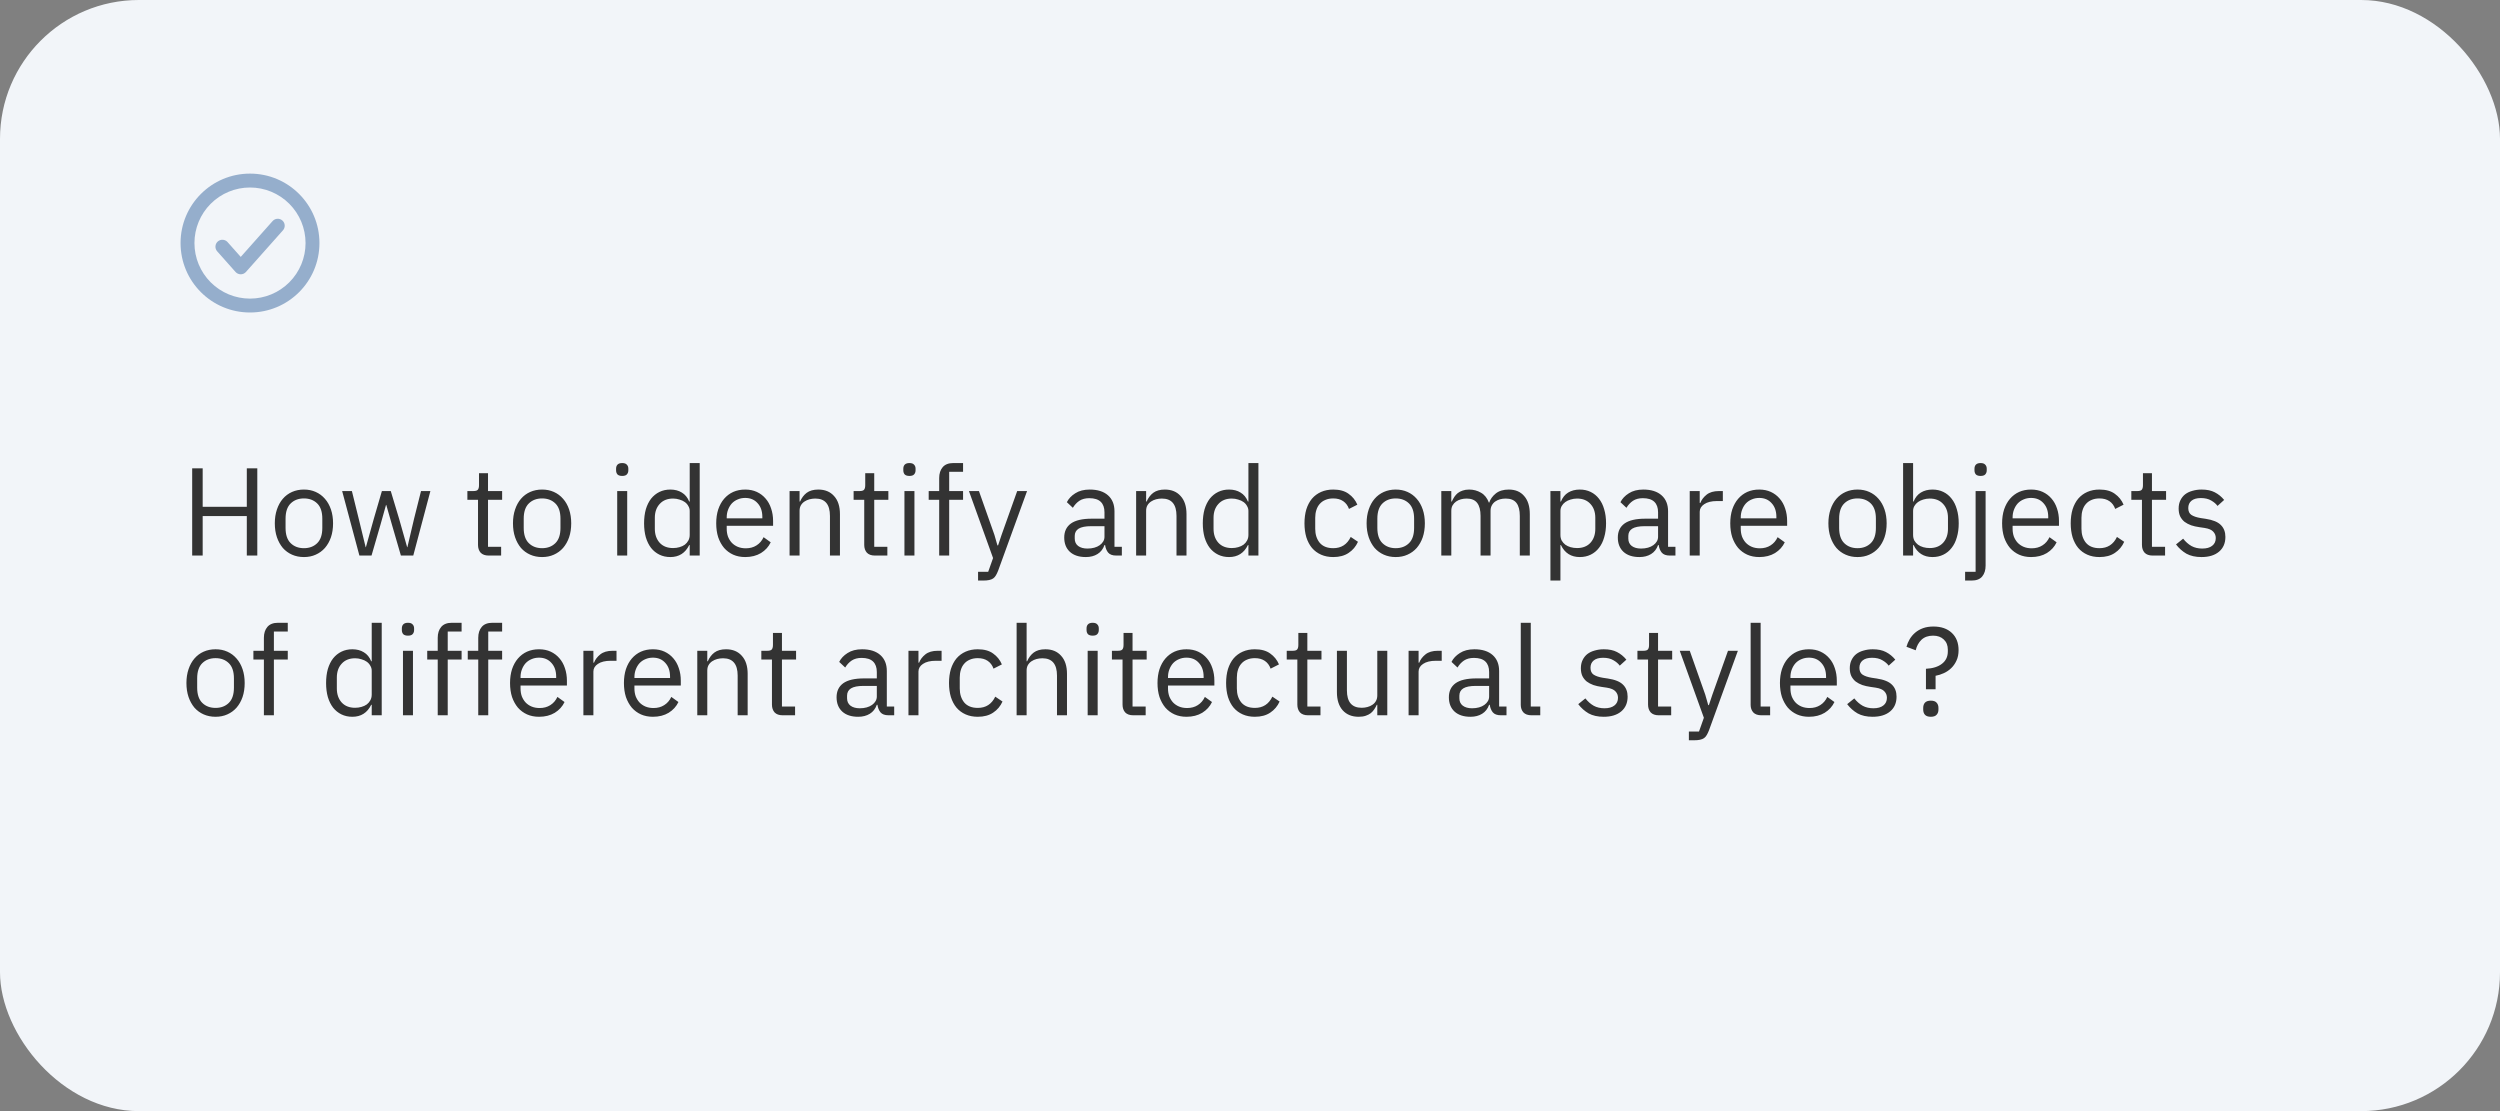
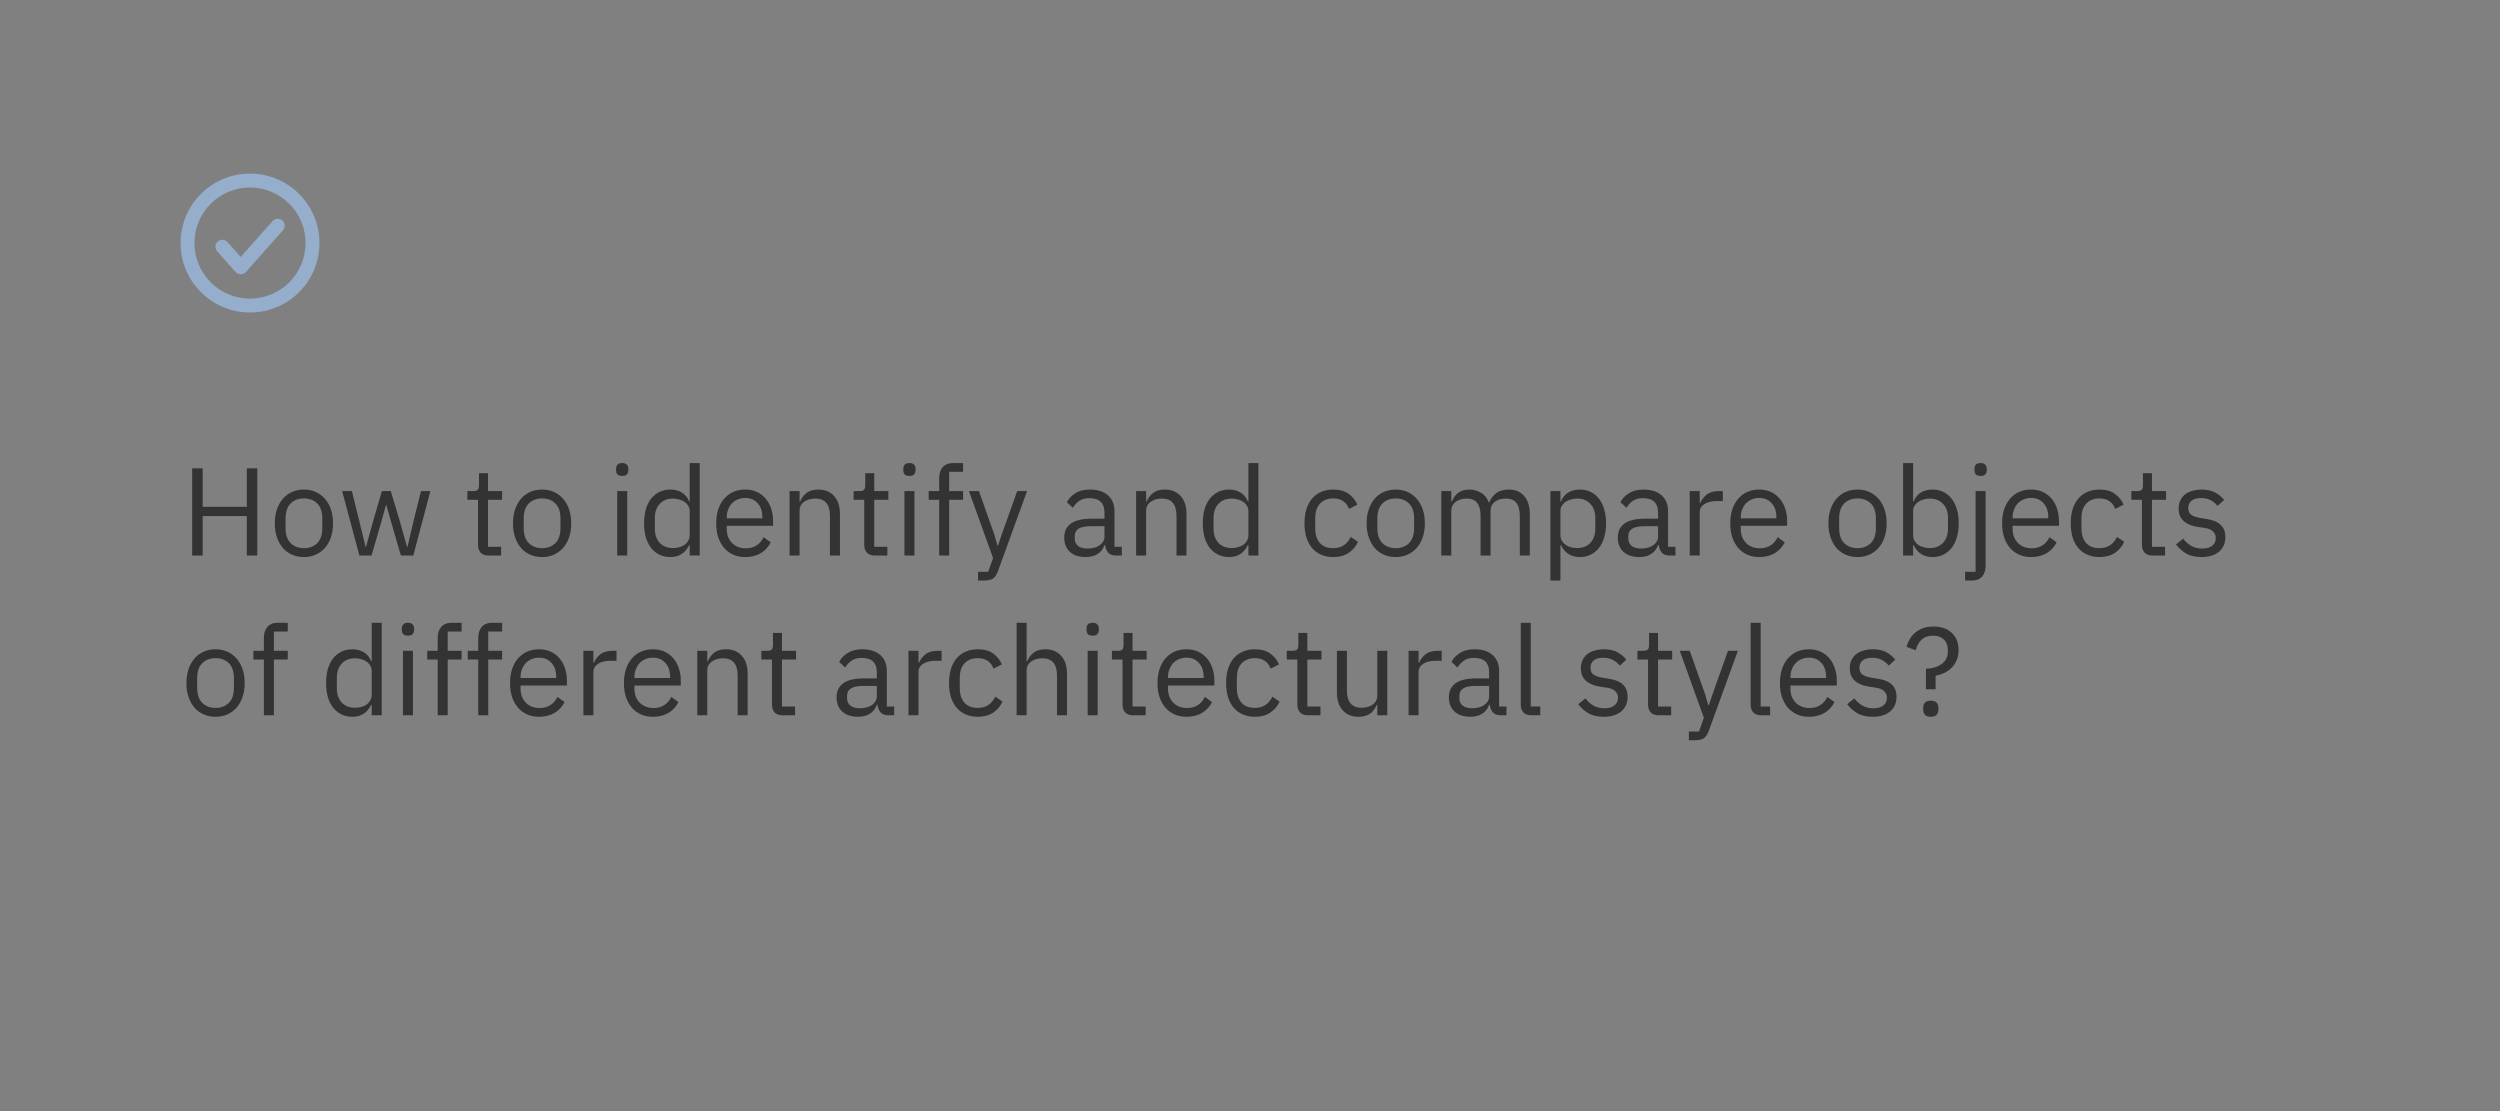
<svg xmlns="http://www.w3.org/2000/svg" width="360" height="160" viewBox="0 0 360 160" fill="none">
  <rect x="0" y="0" width="360" height="160" fill="#808080" stroke="none" />
-   <rect width="360" height="160" rx="20" fill="#F2F5F9" />
  <path d="M35.54 74.312H29.186V80H27.674V67.436H29.186V72.98H35.54V67.436H37.052V80H35.54V74.312ZM43.767 80.216C43.143 80.216 42.573 80.102 42.057 79.874C41.541 79.646 41.097 79.322 40.725 78.902C40.365 78.47 40.083 77.96 39.879 77.372C39.675 76.772 39.573 76.1 39.573 75.356C39.573 74.624 39.675 73.958 39.879 73.358C40.083 72.758 40.365 72.248 40.725 71.828C41.097 71.396 41.541 71.066 42.057 70.838C42.573 70.61 43.143 70.496 43.767 70.496C44.391 70.496 44.955 70.61 45.459 70.838C45.975 71.066 46.419 71.396 46.791 71.828C47.163 72.248 47.451 72.758 47.655 73.358C47.859 73.958 47.961 74.624 47.961 75.356C47.961 76.1 47.859 76.772 47.655 77.372C47.451 77.96 47.163 78.47 46.791 78.902C46.419 79.322 45.975 79.646 45.459 79.874C44.955 80.102 44.391 80.216 43.767 80.216ZM43.767 78.938C44.547 78.938 45.183 78.698 45.675 78.218C46.167 77.738 46.413 77.006 46.413 76.022V74.69C46.413 73.706 46.167 72.974 45.675 72.494C45.183 72.014 44.547 71.774 43.767 71.774C42.987 71.774 42.351 72.014 41.859 72.494C41.367 72.974 41.121 73.706 41.121 74.69V76.022C41.121 77.006 41.367 77.738 41.859 78.218C42.351 78.698 42.987 78.938 43.767 78.938ZM49.269 70.712H50.673L51.663 74.726L52.653 78.794H52.689L53.823 74.726L54.993 70.712H56.271L57.477 74.726L58.629 78.794H58.665L59.619 74.726L60.627 70.712H61.977L59.511 80H57.729L56.433 75.536L55.623 72.71H55.587L54.795 75.536L53.499 80H51.753L49.269 70.712ZM70.363 80C69.859 80 69.475 79.862 69.211 79.586C68.959 79.298 68.833 78.926 68.833 78.47V71.972H67.303V70.712H68.167C68.479 70.712 68.689 70.652 68.797 70.532C68.917 70.4 68.977 70.178 68.977 69.866V68.138H70.273V70.712H72.307V71.972H70.273V78.74H72.163V80H70.363ZM78.061 80.216C77.438 80.216 76.868 80.102 76.352 79.874C75.835 79.646 75.391 79.322 75.019 78.902C74.659 78.47 74.377 77.96 74.174 77.372C73.969 76.772 73.868 76.1 73.868 75.356C73.868 74.624 73.969 73.958 74.174 73.358C74.377 72.758 74.659 72.248 75.019 71.828C75.391 71.396 75.835 71.066 76.352 70.838C76.868 70.61 77.438 70.496 78.061 70.496C78.686 70.496 79.249 70.61 79.754 70.838C80.269 71.066 80.713 71.396 81.085 71.828C81.457 72.248 81.746 72.758 81.95 73.358C82.153 73.958 82.255 74.624 82.255 75.356C82.255 76.1 82.153 76.772 81.95 77.372C81.746 77.96 81.457 78.47 81.085 78.902C80.713 79.322 80.269 79.646 79.754 79.874C79.249 80.102 78.686 80.216 78.061 80.216ZM78.061 78.938C78.841 78.938 79.478 78.698 79.969 78.218C80.462 77.738 80.707 77.006 80.707 76.022V74.69C80.707 73.706 80.462 72.974 79.969 72.494C79.478 72.014 78.841 71.774 78.061 71.774C77.281 71.774 76.645 72.014 76.153 72.494C75.662 72.974 75.415 73.706 75.415 74.69V76.022C75.415 77.006 75.662 77.738 76.153 78.218C76.645 78.698 77.281 78.938 78.061 78.938ZM89.598 68.534C89.286 68.534 89.058 68.462 88.914 68.318C88.782 68.162 88.716 67.964 88.716 67.724V67.49C88.716 67.25 88.782 67.058 88.914 66.914C89.058 66.758 89.286 66.68 89.598 66.68C89.91 66.68 90.132 66.758 90.264 66.914C90.408 67.058 90.48 67.25 90.48 67.49V67.724C90.48 67.964 90.408 68.162 90.264 68.318C90.132 68.462 89.91 68.534 89.598 68.534ZM88.878 70.712H90.318V80H88.878V70.712ZM99.318 78.488H99.246C98.682 79.64 97.776 80.216 96.528 80.216C95.952 80.216 95.43 80.102 94.962 79.874C94.494 79.646 94.092 79.322 93.756 78.902C93.432 78.482 93.18 77.972 93 77.372C92.832 76.772 92.748 76.1 92.748 75.356C92.748 74.612 92.832 73.94 93 73.34C93.18 72.74 93.432 72.23 93.756 71.81C94.092 71.39 94.494 71.066 94.962 70.838C95.43 70.61 95.952 70.496 96.528 70.496C97.176 70.496 97.728 70.64 98.184 70.928C98.652 71.204 99.006 71.636 99.246 72.224H99.318V66.68H100.758V80H99.318V78.488ZM96.924 78.92C97.248 78.92 97.554 78.878 97.842 78.794C98.142 78.71 98.4 78.59 98.616 78.434C98.832 78.266 99 78.068 99.12 77.84C99.252 77.6 99.318 77.33 99.318 77.03V73.574C99.318 73.322 99.252 73.088 99.12 72.872C99 72.644 98.832 72.452 98.616 72.296C98.4 72.14 98.142 72.02 97.842 71.936C97.554 71.84 97.248 71.792 96.924 71.792C96.108 71.792 95.466 72.05 94.998 72.566C94.53 73.07 94.296 73.736 94.296 74.564V76.148C94.296 76.976 94.53 77.648 94.998 78.164C95.466 78.668 96.108 78.92 96.924 78.92ZM107.311 80.216C106.675 80.216 106.099 80.102 105.583 79.874C105.079 79.646 104.641 79.322 104.269 78.902C103.909 78.47 103.627 77.96 103.423 77.372C103.231 76.772 103.135 76.1 103.135 75.356C103.135 74.624 103.231 73.958 103.423 73.358C103.627 72.758 103.909 72.248 104.269 71.828C104.641 71.396 105.079 71.066 105.583 70.838C106.099 70.61 106.675 70.496 107.311 70.496C107.935 70.496 108.493 70.61 108.985 70.838C109.477 71.066 109.897 71.384 110.245 71.792C110.593 72.188 110.857 72.662 111.037 73.214C111.229 73.766 111.325 74.372 111.325 75.032V75.716H104.647V76.148C104.647 76.544 104.707 76.916 104.827 77.264C104.959 77.6 105.139 77.894 105.367 78.146C105.607 78.398 105.895 78.596 106.231 78.74C106.579 78.884 106.969 78.956 107.401 78.956C107.989 78.956 108.499 78.818 108.931 78.542C109.375 78.266 109.717 77.87 109.957 77.354L110.983 78.092C110.683 78.728 110.215 79.244 109.579 79.64C108.943 80.024 108.187 80.216 107.311 80.216ZM107.311 71.702C106.915 71.702 106.555 71.774 106.231 71.918C105.907 72.05 105.625 72.242 105.385 72.494C105.157 72.746 104.977 73.046 104.845 73.394C104.713 73.73 104.647 74.102 104.647 74.51V74.636H109.777V74.438C109.777 73.61 109.549 72.95 109.093 72.458C108.649 71.954 108.055 71.702 107.311 71.702ZM113.698 80V70.712H115.138V72.224H115.21C115.438 71.696 115.756 71.276 116.164 70.964C116.584 70.652 117.142 70.496 117.838 70.496C118.798 70.496 119.554 70.808 120.106 71.432C120.67 72.044 120.952 72.914 120.952 74.042V80H119.512V74.294C119.512 72.626 118.81 71.792 117.406 71.792C117.118 71.792 116.836 71.828 116.56 71.9C116.296 71.972 116.056 72.08 115.84 72.224C115.624 72.368 115.45 72.554 115.318 72.782C115.198 72.998 115.138 73.256 115.138 73.556V80H113.698ZM125.98 80C125.476 80 125.092 79.862 124.828 79.586C124.576 79.298 124.45 78.926 124.45 78.47V71.972H122.92V70.712H123.784C124.096 70.712 124.306 70.652 124.414 70.532C124.534 70.4 124.594 70.178 124.594 69.866V68.138H125.89V70.712H127.924V71.972H125.89V78.74H127.78V80H125.98ZM130.959 68.534C130.647 68.534 130.419 68.462 130.275 68.318C130.143 68.162 130.077 67.964 130.077 67.724V67.49C130.077 67.25 130.143 67.058 130.275 66.914C130.419 66.758 130.647 66.68 130.959 66.68C131.271 66.68 131.493 66.758 131.625 66.914C131.769 67.058 131.841 67.25 131.841 67.49V67.724C131.841 67.964 131.769 68.162 131.625 68.318C131.493 68.462 131.271 68.534 130.959 68.534ZM130.239 70.712H131.679V80H130.239V70.712ZM135.243 71.972H133.731V70.712H135.243V68.84C135.243 68.192 135.411 67.67 135.747 67.274C136.083 66.878 136.593 66.68 137.277 66.68H138.681V67.94H136.683V70.712H138.681V71.972H136.683V80H135.243V71.972ZM146.475 70.712H147.897L143.739 82.16C143.631 82.436 143.523 82.664 143.415 82.844C143.307 83.036 143.175 83.186 143.019 83.294C142.863 83.402 142.665 83.48 142.425 83.528C142.197 83.576 141.915 83.6 141.579 83.6H140.841V82.34H142.299L143.001 80.36L139.527 70.712H140.967L143.199 77.03L143.631 78.542H143.721L144.225 77.03L146.475 70.712ZM160.737 80C160.197 80 159.807 79.856 159.567 79.568C159.339 79.28 159.195 78.92 159.135 78.488H159.045C158.841 79.064 158.505 79.496 158.037 79.784C157.569 80.072 157.011 80.216 156.363 80.216C155.379 80.216 154.611 79.964 154.059 79.46C153.519 78.956 153.249 78.272 153.249 77.408C153.249 76.532 153.567 75.86 154.203 75.392C154.851 74.924 155.853 74.69 157.209 74.69H159.045V73.772C159.045 73.112 158.865 72.608 158.505 72.26C158.145 71.912 157.593 71.738 156.849 71.738C156.285 71.738 155.811 71.864 155.427 72.116C155.055 72.368 154.743 72.704 154.491 73.124L153.627 72.314C153.879 71.81 154.281 71.384 154.833 71.036C155.385 70.676 156.081 70.496 156.921 70.496C158.049 70.496 158.925 70.772 159.549 71.324C160.173 71.876 160.485 72.644 160.485 73.628V78.74H161.547V80H160.737ZM156.597 78.992C156.957 78.992 157.287 78.95 157.587 78.866C157.887 78.782 158.145 78.662 158.361 78.506C158.577 78.35 158.745 78.17 158.865 77.966C158.985 77.762 159.045 77.54 159.045 77.3V75.77H157.137C156.309 75.77 155.703 75.89 155.319 76.13C154.947 76.37 154.761 76.718 154.761 77.174V77.552C154.761 78.008 154.923 78.362 155.247 78.614C155.583 78.866 156.033 78.992 156.597 78.992ZM163.602 80V70.712H165.042V72.224H165.114C165.342 71.696 165.66 71.276 166.068 70.964C166.488 70.652 167.046 70.496 167.742 70.496C168.702 70.496 169.458 70.808 170.01 71.432C170.574 72.044 170.856 72.914 170.856 74.042V80H169.416V74.294C169.416 72.626 168.714 71.792 167.31 71.792C167.022 71.792 166.74 71.828 166.464 71.9C166.2 71.972 165.96 72.08 165.744 72.224C165.528 72.368 165.354 72.554 165.222 72.782C165.102 72.998 165.042 73.256 165.042 73.556V80H163.602ZM179.773 78.488H179.701C179.137 79.64 178.231 80.216 176.983 80.216C176.407 80.216 175.885 80.102 175.417 79.874C174.949 79.646 174.547 79.322 174.211 78.902C173.887 78.482 173.635 77.972 173.455 77.372C173.287 76.772 173.203 76.1 173.203 75.356C173.203 74.612 173.287 73.94 173.455 73.34C173.635 72.74 173.887 72.23 174.211 71.81C174.547 71.39 174.949 71.066 175.417 70.838C175.885 70.61 176.407 70.496 176.983 70.496C177.631 70.496 178.183 70.64 178.639 70.928C179.107 71.204 179.461 71.636 179.701 72.224H179.773V66.68H181.213V80H179.773V78.488ZM177.379 78.92C177.703 78.92 178.009 78.878 178.297 78.794C178.597 78.71 178.855 78.59 179.071 78.434C179.287 78.266 179.455 78.068 179.575 77.84C179.707 77.6 179.773 77.33 179.773 77.03V73.574C179.773 73.322 179.707 73.088 179.575 72.872C179.455 72.644 179.287 72.452 179.071 72.296C178.855 72.14 178.597 72.02 178.297 71.936C178.009 71.84 177.703 71.792 177.379 71.792C176.563 71.792 175.921 72.05 175.453 72.566C174.985 73.07 174.751 73.736 174.751 74.564V76.148C174.751 76.976 174.985 77.648 175.453 78.164C175.921 78.668 176.563 78.92 177.379 78.92ZM191.984 80.216C191.336 80.216 190.754 80.102 190.238 79.874C189.722 79.646 189.284 79.322 188.924 78.902C188.576 78.482 188.306 77.972 188.114 77.372C187.934 76.772 187.844 76.1 187.844 75.356C187.844 74.612 187.934 73.94 188.114 73.34C188.306 72.74 188.576 72.23 188.924 71.81C189.284 71.39 189.722 71.066 190.238 70.838C190.754 70.61 191.336 70.496 191.984 70.496C192.908 70.496 193.646 70.7 194.198 71.108C194.762 71.504 195.182 72.026 195.458 72.674L194.252 73.286C194.084 72.806 193.808 72.434 193.424 72.17C193.04 71.906 192.56 71.774 191.984 71.774C191.552 71.774 191.174 71.846 190.85 71.99C190.526 72.122 190.256 72.314 190.04 72.566C189.824 72.806 189.662 73.1 189.554 73.448C189.446 73.784 189.392 74.156 189.392 74.564V76.148C189.392 76.964 189.608 77.636 190.04 78.164C190.484 78.68 191.132 78.938 191.984 78.938C193.148 78.938 193.988 78.398 194.504 77.318L195.548 78.02C195.248 78.692 194.798 79.226 194.198 79.622C193.61 80.018 192.872 80.216 191.984 80.216ZM200.985 80.216C200.361 80.216 199.791 80.102 199.275 79.874C198.759 79.646 198.315 79.322 197.943 78.902C197.583 78.47 197.301 77.96 197.097 77.372C196.893 76.772 196.791 76.1 196.791 75.356C196.791 74.624 196.893 73.958 197.097 73.358C197.301 72.758 197.583 72.248 197.943 71.828C198.315 71.396 198.759 71.066 199.275 70.838C199.791 70.61 200.361 70.496 200.985 70.496C201.609 70.496 202.173 70.61 202.677 70.838C203.193 71.066 203.637 71.396 204.009 71.828C204.381 72.248 204.669 72.758 204.873 73.358C205.077 73.958 205.179 74.624 205.179 75.356C205.179 76.1 205.077 76.772 204.873 77.372C204.669 77.96 204.381 78.47 204.009 78.902C203.637 79.322 203.193 79.646 202.677 79.874C202.173 80.102 201.609 80.216 200.985 80.216ZM200.985 78.938C201.765 78.938 202.401 78.698 202.893 78.218C203.385 77.738 203.631 77.006 203.631 76.022V74.69C203.631 73.706 203.385 72.974 202.893 72.494C202.401 72.014 201.765 71.774 200.985 71.774C200.205 71.774 199.569 72.014 199.077 72.494C198.585 72.974 198.339 73.706 198.339 74.69V76.022C198.339 77.006 198.585 77.738 199.077 78.218C199.569 78.698 200.205 78.938 200.985 78.938ZM207.548 80V70.712H208.988V72.224H209.06C209.168 71.984 209.288 71.762 209.42 71.558C209.564 71.342 209.732 71.156 209.924 71C210.128 70.844 210.362 70.724 210.626 70.64C210.89 70.544 211.202 70.496 211.562 70.496C212.174 70.496 212.738 70.646 213.254 70.946C213.77 71.234 214.154 71.714 214.406 72.386H214.442C214.61 71.882 214.922 71.444 215.378 71.072C215.846 70.688 216.476 70.496 217.268 70.496C218.216 70.496 218.954 70.808 219.482 71.432C220.022 72.044 220.292 72.914 220.292 74.042V80H218.852V74.294C218.852 73.466 218.69 72.842 218.366 72.422C218.042 72.002 217.526 71.792 216.818 71.792C216.53 71.792 216.254 71.828 215.99 71.9C215.738 71.972 215.51 72.08 215.306 72.224C215.102 72.368 214.94 72.554 214.82 72.782C214.7 72.998 214.64 73.256 214.64 73.556V80H213.2V74.294C213.2 73.466 213.038 72.842 212.714 72.422C212.39 72.002 211.886 71.792 211.202 71.792C210.914 71.792 210.638 71.828 210.374 71.9C210.11 71.972 209.876 72.08 209.672 72.224C209.468 72.368 209.3 72.554 209.168 72.782C209.048 72.998 208.988 73.256 208.988 73.556V80H207.548ZM223.262 70.712H224.702V72.224H224.774C225.014 71.636 225.362 71.204 225.818 70.928C226.286 70.64 226.844 70.496 227.492 70.496C228.068 70.496 228.59 70.61 229.058 70.838C229.526 71.066 229.922 71.39 230.246 71.81C230.582 72.23 230.834 72.74 231.002 73.34C231.182 73.94 231.272 74.612 231.272 75.356C231.272 76.1 231.182 76.772 231.002 77.372C230.834 77.972 230.582 78.482 230.246 78.902C229.922 79.322 229.526 79.646 229.058 79.874C228.59 80.102 228.068 80.216 227.492 80.216C226.232 80.216 225.326 79.64 224.774 78.488H224.702V83.6H223.262V70.712ZM227.096 78.92C227.912 78.92 228.554 78.668 229.022 78.164C229.49 77.648 229.724 76.976 229.724 76.148V74.564C229.724 73.736 229.49 73.07 229.022 72.566C228.554 72.05 227.912 71.792 227.096 71.792C226.772 71.792 226.46 71.84 226.16 71.936C225.872 72.02 225.62 72.14 225.404 72.296C225.188 72.452 225.014 72.644 224.882 72.872C224.762 73.088 224.702 73.322 224.702 73.574V77.03C224.702 77.33 224.762 77.6 224.882 77.84C225.014 78.068 225.188 78.266 225.404 78.434C225.62 78.59 225.872 78.71 226.16 78.794C226.46 78.878 226.772 78.92 227.096 78.92ZM240.454 80C239.914 80 239.524 79.856 239.284 79.568C239.056 79.28 238.912 78.92 238.852 78.488H238.762C238.558 79.064 238.222 79.496 237.754 79.784C237.286 80.072 236.728 80.216 236.08 80.216C235.096 80.216 234.328 79.964 233.776 79.46C233.236 78.956 232.966 78.272 232.966 77.408C232.966 76.532 233.284 75.86 233.92 75.392C234.568 74.924 235.57 74.69 236.926 74.69H238.762V73.772C238.762 73.112 238.582 72.608 238.222 72.26C237.862 71.912 237.31 71.738 236.566 71.738C236.002 71.738 235.528 71.864 235.144 72.116C234.772 72.368 234.46 72.704 234.208 73.124L233.344 72.314C233.596 71.81 233.998 71.384 234.55 71.036C235.102 70.676 235.798 70.496 236.638 70.496C237.766 70.496 238.642 70.772 239.266 71.324C239.89 71.876 240.202 72.644 240.202 73.628V78.74H241.264V80H240.454ZM236.314 78.992C236.674 78.992 237.004 78.95 237.304 78.866C237.604 78.782 237.862 78.662 238.078 78.506C238.294 78.35 238.462 78.17 238.582 77.966C238.702 77.762 238.762 77.54 238.762 77.3V75.77H236.854C236.026 75.77 235.42 75.89 235.036 76.13C234.664 76.37 234.478 76.718 234.478 77.174V77.552C234.478 78.008 234.64 78.362 234.964 78.614C235.3 78.866 235.75 78.992 236.314 78.992ZM243.319 80V70.712H244.759V72.422H244.849C245.017 71.978 245.317 71.582 245.749 71.234C246.181 70.886 246.775 70.712 247.531 70.712H248.089V72.152H247.243C246.463 72.152 245.851 72.302 245.407 72.602C244.975 72.89 244.759 73.256 244.759 73.7V80H243.319ZM253.333 80.216C252.697 80.216 252.121 80.102 251.605 79.874C251.101 79.646 250.663 79.322 250.291 78.902C249.931 78.47 249.649 77.96 249.445 77.372C249.253 76.772 249.157 76.1 249.157 75.356C249.157 74.624 249.253 73.958 249.445 73.358C249.649 72.758 249.931 72.248 250.291 71.828C250.663 71.396 251.101 71.066 251.605 70.838C252.121 70.61 252.697 70.496 253.333 70.496C253.957 70.496 254.515 70.61 255.007 70.838C255.499 71.066 255.919 71.384 256.267 71.792C256.615 72.188 256.879 72.662 257.059 73.214C257.251 73.766 257.347 74.372 257.347 75.032V75.716H250.669V76.148C250.669 76.544 250.729 76.916 250.849 77.264C250.981 77.6 251.161 77.894 251.389 78.146C251.629 78.398 251.917 78.596 252.253 78.74C252.601 78.884 252.991 78.956 253.423 78.956C254.011 78.956 254.521 78.818 254.953 78.542C255.397 78.266 255.739 77.87 255.979 77.354L257.005 78.092C256.705 78.728 256.237 79.244 255.601 79.64C254.965 80.024 254.209 80.216 253.333 80.216ZM253.333 71.702C252.937 71.702 252.577 71.774 252.253 71.918C251.929 72.05 251.647 72.242 251.407 72.494C251.179 72.746 250.999 73.046 250.867 73.394C250.735 73.73 250.669 74.102 250.669 74.51V74.636H255.799V74.438C255.799 73.61 255.571 72.95 255.115 72.458C254.671 71.954 254.077 71.702 253.333 71.702ZM267.483 80.216C266.859 80.216 266.289 80.102 265.773 79.874C265.257 79.646 264.813 79.322 264.441 78.902C264.081 78.47 263.799 77.96 263.595 77.372C263.391 76.772 263.289 76.1 263.289 75.356C263.289 74.624 263.391 73.958 263.595 73.358C263.799 72.758 264.081 72.248 264.441 71.828C264.813 71.396 265.257 71.066 265.773 70.838C266.289 70.61 266.859 70.496 267.483 70.496C268.107 70.496 268.671 70.61 269.175 70.838C269.691 71.066 270.135 71.396 270.507 71.828C270.879 72.248 271.167 72.758 271.371 73.358C271.575 73.958 271.677 74.624 271.677 75.356C271.677 76.1 271.575 76.772 271.371 77.372C271.167 77.96 270.879 78.47 270.507 78.902C270.135 79.322 269.691 79.646 269.175 79.874C268.671 80.102 268.107 80.216 267.483 80.216ZM267.483 78.938C268.263 78.938 268.899 78.698 269.391 78.218C269.883 77.738 270.129 77.006 270.129 76.022V74.69C270.129 73.706 269.883 72.974 269.391 72.494C268.899 72.014 268.263 71.774 267.483 71.774C266.703 71.774 266.067 72.014 265.575 72.494C265.083 72.974 264.837 73.706 264.837 74.69V76.022C264.837 77.006 265.083 77.738 265.575 78.218C266.067 78.698 266.703 78.938 267.483 78.938ZM274.046 66.68H275.486V72.224H275.558C275.798 71.636 276.146 71.204 276.602 70.928C277.07 70.64 277.628 70.496 278.276 70.496C278.852 70.496 279.374 70.61 279.842 70.838C280.31 71.066 280.706 71.39 281.03 71.81C281.366 72.23 281.618 72.74 281.786 73.34C281.966 73.94 282.056 74.612 282.056 75.356C282.056 76.1 281.966 76.772 281.786 77.372C281.618 77.972 281.366 78.482 281.03 78.902C280.706 79.322 280.31 79.646 279.842 79.874C279.374 80.102 278.852 80.216 278.276 80.216C277.016 80.216 276.11 79.64 275.558 78.488H275.486V80H274.046V66.68ZM277.88 78.92C278.696 78.92 279.338 78.668 279.806 78.164C280.274 77.648 280.508 76.976 280.508 76.148V74.564C280.508 73.736 280.274 73.07 279.806 72.566C279.338 72.05 278.696 71.792 277.88 71.792C277.556 71.792 277.244 71.84 276.944 71.936C276.656 72.02 276.404 72.14 276.188 72.296C275.972 72.452 275.798 72.644 275.666 72.872C275.546 73.088 275.486 73.322 275.486 73.574V77.03C275.486 77.33 275.546 77.6 275.666 77.84C275.798 78.068 275.972 78.266 276.188 78.434C276.404 78.59 276.656 78.71 276.944 78.794C277.244 78.878 277.556 78.92 277.88 78.92ZM284.487 70.712H285.927V81.44C285.927 82.088 285.765 82.61 285.441 83.006C285.117 83.402 284.607 83.6 283.911 83.6H282.975V82.34H284.487V70.712ZM285.207 68.534C284.895 68.534 284.667 68.462 284.523 68.318C284.391 68.162 284.325 67.964 284.325 67.724V67.49C284.325 67.25 284.391 67.058 284.523 66.914C284.667 66.758 284.895 66.68 285.207 66.68C285.519 66.68 285.741 66.758 285.873 66.914C286.017 67.058 286.089 67.25 286.089 67.49V67.724C286.089 67.964 286.017 68.162 285.873 68.318C285.741 68.462 285.519 68.534 285.207 68.534ZM292.479 80.216C291.843 80.216 291.267 80.102 290.751 79.874C290.247 79.646 289.809 79.322 289.437 78.902C289.077 78.47 288.795 77.96 288.591 77.372C288.399 76.772 288.303 76.1 288.303 75.356C288.303 74.624 288.399 73.958 288.591 73.358C288.795 72.758 289.077 72.248 289.437 71.828C289.809 71.396 290.247 71.066 290.751 70.838C291.267 70.61 291.843 70.496 292.479 70.496C293.103 70.496 293.661 70.61 294.153 70.838C294.645 71.066 295.065 71.384 295.413 71.792C295.761 72.188 296.025 72.662 296.205 73.214C296.397 73.766 296.493 74.372 296.493 75.032V75.716H289.815V76.148C289.815 76.544 289.875 76.916 289.995 77.264C290.127 77.6 290.307 77.894 290.535 78.146C290.775 78.398 291.063 78.596 291.399 78.74C291.747 78.884 292.137 78.956 292.569 78.956C293.157 78.956 293.667 78.818 294.099 78.542C294.543 78.266 294.885 77.87 295.125 77.354L296.151 78.092C295.851 78.728 295.383 79.244 294.747 79.64C294.111 80.024 293.355 80.216 292.479 80.216ZM292.479 71.702C292.083 71.702 291.723 71.774 291.399 71.918C291.075 72.05 290.793 72.242 290.553 72.494C290.325 72.746 290.145 73.046 290.013 73.394C289.881 73.73 289.815 74.102 289.815 74.51V74.636H294.945V74.438C294.945 73.61 294.717 72.95 294.261 72.458C293.817 71.954 293.223 71.702 292.479 71.702ZM302.322 80.216C301.674 80.216 301.092 80.102 300.576 79.874C300.06 79.646 299.622 79.322 299.262 78.902C298.914 78.482 298.644 77.972 298.452 77.372C298.272 76.772 298.182 76.1 298.182 75.356C298.182 74.612 298.272 73.94 298.452 73.34C298.644 72.74 298.914 72.23 299.262 71.81C299.622 71.39 300.06 71.066 300.576 70.838C301.092 70.61 301.674 70.496 302.322 70.496C303.246 70.496 303.984 70.7 304.536 71.108C305.1 71.504 305.52 72.026 305.796 72.674L304.59 73.286C304.422 72.806 304.146 72.434 303.762 72.17C303.378 71.906 302.898 71.774 302.322 71.774C301.89 71.774 301.512 71.846 301.188 71.99C300.864 72.122 300.594 72.314 300.378 72.566C300.162 72.806 300 73.1 299.892 73.448C299.784 73.784 299.73 74.156 299.73 74.564V76.148C299.73 76.964 299.946 77.636 300.378 78.164C300.822 78.68 301.47 78.938 302.322 78.938C303.486 78.938 304.326 78.398 304.842 77.318L305.886 78.02C305.586 78.692 305.136 79.226 304.536 79.622C303.948 80.018 303.21 80.216 302.322 80.216ZM309.971 80C309.467 80 309.083 79.862 308.819 79.586C308.567 79.298 308.441 78.926 308.441 78.47V71.972H306.911V70.712H307.775C308.087 70.712 308.297 70.652 308.405 70.532C308.525 70.4 308.585 70.178 308.585 69.866V68.138H309.881V70.712H311.915V71.972H309.881V78.74H311.771V80H309.971ZM317.019 80.216C316.155 80.216 315.429 80.054 314.841 79.73C314.265 79.394 313.767 78.95 313.347 78.398L314.373 77.57C314.733 78.026 315.135 78.38 315.579 78.632C316.023 78.872 316.539 78.992 317.127 78.992C317.739 78.992 318.213 78.86 318.549 78.596C318.897 78.332 319.071 77.96 319.071 77.48C319.071 77.12 318.951 76.814 318.711 76.562C318.483 76.298 318.063 76.118 317.451 76.022L316.713 75.914C316.281 75.854 315.885 75.764 315.525 75.644C315.165 75.512 314.847 75.344 314.571 75.14C314.307 74.924 314.097 74.66 313.941 74.348C313.797 74.036 313.725 73.664 313.725 73.232C313.725 72.776 313.809 72.38 313.977 72.044C314.145 71.696 314.373 71.408 314.661 71.18C314.961 70.952 315.315 70.784 315.723 70.676C316.131 70.556 316.569 70.496 317.037 70.496C317.793 70.496 318.423 70.628 318.927 70.892C319.443 71.156 319.893 71.522 320.277 71.99L319.323 72.854C319.119 72.566 318.819 72.308 318.423 72.08C318.027 71.84 317.529 71.72 316.929 71.72C316.329 71.72 315.873 71.852 315.561 72.116C315.261 72.368 315.111 72.716 315.111 73.16C315.111 73.616 315.261 73.946 315.561 74.15C315.873 74.354 316.317 74.504 316.893 74.6L317.613 74.708C318.645 74.864 319.377 75.164 319.809 75.608C320.241 76.04 320.457 76.61 320.457 77.318C320.457 78.218 320.151 78.926 319.539 79.442C318.927 79.958 318.087 80.216 317.019 80.216ZM31.04 103.216C30.416 103.216 29.846 103.102 29.33 102.874C28.814 102.646 28.37 102.322 27.998 101.902C27.638 101.47 27.356 100.96 27.152 100.372C26.948 99.772 26.846 99.1 26.846 98.356C26.846 97.624 26.948 96.958 27.152 96.358C27.356 95.758 27.638 95.248 27.998 94.828C28.37 94.396 28.814 94.066 29.33 93.838C29.846 93.61 30.416 93.496 31.04 93.496C31.664 93.496 32.228 93.61 32.732 93.838C33.248 94.066 33.692 94.396 34.064 94.828C34.436 95.248 34.724 95.758 34.928 96.358C35.132 96.958 35.234 97.624 35.234 98.356C35.234 99.1 35.132 99.772 34.928 100.372C34.724 100.96 34.436 101.47 34.064 101.902C33.692 102.322 33.248 102.646 32.732 102.874C32.228 103.102 31.664 103.216 31.04 103.216ZM31.04 101.938C31.82 101.938 32.456 101.698 32.948 101.218C33.44 100.738 33.686 100.006 33.686 99.022V97.69C33.686 96.706 33.44 95.974 32.948 95.494C32.456 95.014 31.82 94.774 31.04 94.774C30.26 94.774 29.624 95.014 29.132 95.494C28.64 95.974 28.394 96.706 28.394 97.69V99.022C28.394 100.006 28.64 100.738 29.132 101.218C29.624 101.698 30.26 101.938 31.04 101.938ZM38.001 94.972H36.489V93.712H38.001V91.84C38.001 91.192 38.169 90.67 38.505 90.274C38.841 89.878 39.351 89.68 40.035 89.68H41.439V90.94H39.441V93.712H41.439V94.972H39.441V103H38.001V94.972ZM53.527 101.488H53.455C52.891 102.64 51.985 103.216 50.737 103.216C50.161 103.216 49.639 103.102 49.171 102.874C48.703 102.646 48.301 102.322 47.965 101.902C47.641 101.482 47.389 100.972 47.209 100.372C47.041 99.772 46.957 99.1 46.957 98.356C46.957 97.612 47.041 96.94 47.209 96.34C47.389 95.74 47.641 95.23 47.965 94.81C48.301 94.39 48.703 94.066 49.171 93.838C49.639 93.61 50.161 93.496 50.737 93.496C51.385 93.496 51.937 93.64 52.393 93.928C52.861 94.204 53.215 94.636 53.455 95.224H53.527V89.68H54.967V103H53.527V101.488ZM51.133 101.92C51.457 101.92 51.763 101.878 52.051 101.794C52.351 101.71 52.609 101.59 52.825 101.434C53.041 101.266 53.209 101.068 53.329 100.84C53.461 100.6 53.527 100.33 53.527 100.03V96.574C53.527 96.322 53.461 96.088 53.329 95.872C53.209 95.644 53.041 95.452 52.825 95.296C52.609 95.14 52.351 95.02 52.051 94.936C51.763 94.84 51.457 94.792 51.133 94.792C50.317 94.792 49.675 95.05 49.207 95.566C48.739 96.07 48.505 96.736 48.505 97.564V99.148C48.505 99.976 48.739 100.648 49.207 101.164C49.675 101.668 50.317 101.92 51.133 101.92ZM58.748 91.534C58.436 91.534 58.208 91.462 58.064 91.318C57.932 91.162 57.866 90.964 57.866 90.724V90.49C57.866 90.25 57.932 90.058 58.064 89.914C58.208 89.758 58.436 89.68 58.748 89.68C59.06 89.68 59.282 89.758 59.414 89.914C59.558 90.058 59.63 90.25 59.63 90.49V90.724C59.63 90.964 59.558 91.162 59.414 91.318C59.282 91.462 59.06 91.534 58.748 91.534ZM58.028 93.712H59.468V103H58.028V93.712ZM63.032 94.972H61.52V93.712H63.032V91.84C63.032 91.192 63.2 90.67 63.536 90.274C63.872 89.878 64.382 89.68 65.066 89.68H66.47V90.94H64.472V93.712H66.47V94.972H64.472V103H63.032V94.972ZM68.868 94.972H67.356V93.712H68.868V91.84C68.868 91.192 69.036 90.67 69.372 90.274C69.708 89.878 70.218 89.68 70.902 89.68H72.306V90.94H70.308V93.712H72.306V94.972H70.308V103H68.868V94.972ZM77.622 103.216C76.986 103.216 76.41 103.102 75.894 102.874C75.39 102.646 74.952 102.322 74.58 101.902C74.22 101.47 73.938 100.96 73.734 100.372C73.542 99.772 73.446 99.1 73.446 98.356C73.446 97.624 73.542 96.958 73.734 96.358C73.938 95.758 74.22 95.248 74.58 94.828C74.952 94.396 75.39 94.066 75.894 93.838C76.41 93.61 76.986 93.496 77.622 93.496C78.246 93.496 78.804 93.61 79.296 93.838C79.788 94.066 80.208 94.384 80.556 94.792C80.904 95.188 81.168 95.662 81.348 96.214C81.54 96.766 81.636 97.372 81.636 98.032V98.716H74.958V99.148C74.958 99.544 75.018 99.916 75.138 100.264C75.27 100.6 75.45 100.894 75.678 101.146C75.918 101.398 76.206 101.596 76.542 101.74C76.89 101.884 77.28 101.956 77.712 101.956C78.3 101.956 78.81 101.818 79.242 101.542C79.686 101.266 80.028 100.87 80.268 100.354L81.294 101.092C80.994 101.728 80.526 102.244 79.89 102.64C79.254 103.024 78.498 103.216 77.622 103.216ZM77.622 94.702C77.226 94.702 76.866 94.774 76.542 94.918C76.218 95.05 75.936 95.242 75.696 95.494C75.468 95.746 75.288 96.046 75.156 96.394C75.024 96.73 74.958 97.102 74.958 97.51V97.636H80.088V97.438C80.088 96.61 79.86 95.95 79.404 95.458C78.96 94.954 78.366 94.702 77.622 94.702ZM84.008 103V93.712H85.448V95.422H85.538C85.707 94.978 86.007 94.582 86.439 94.234C86.871 93.886 87.465 93.712 88.221 93.712H88.778V95.152H87.933C87.153 95.152 86.54 95.302 86.097 95.602C85.665 95.89 85.448 96.256 85.448 96.7V103H84.008ZM94.022 103.216C93.386 103.216 92.81 103.102 92.294 102.874C91.79 102.646 91.352 102.322 90.98 101.902C90.62 101.47 90.338 100.96 90.134 100.372C89.942 99.772 89.846 99.1 89.846 98.356C89.846 97.624 89.942 96.958 90.134 96.358C90.338 95.758 90.62 95.248 90.98 94.828C91.352 94.396 91.79 94.066 92.294 93.838C92.81 93.61 93.386 93.496 94.022 93.496C94.646 93.496 95.204 93.61 95.696 93.838C96.188 94.066 96.608 94.384 96.956 94.792C97.304 95.188 97.568 95.662 97.748 96.214C97.94 96.766 98.036 97.372 98.036 98.032V98.716H91.358V99.148C91.358 99.544 91.418 99.916 91.538 100.264C91.67 100.6 91.85 100.894 92.078 101.146C92.318 101.398 92.606 101.596 92.942 101.74C93.29 101.884 93.68 101.956 94.112 101.956C94.7 101.956 95.21 101.818 95.642 101.542C96.086 101.266 96.428 100.87 96.668 100.354L97.694 101.092C97.394 101.728 96.926 102.244 96.29 102.64C95.654 103.024 94.898 103.216 94.022 103.216ZM94.022 94.702C93.626 94.702 93.266 94.774 92.942 94.918C92.618 95.05 92.336 95.242 92.096 95.494C91.868 95.746 91.688 96.046 91.556 96.394C91.424 96.73 91.358 97.102 91.358 97.51V97.636H96.488V97.438C96.488 96.61 96.26 95.95 95.804 95.458C95.36 94.954 94.766 94.702 94.022 94.702ZM100.409 103V93.712H101.849V95.224H101.921C102.149 94.696 102.467 94.276 102.875 93.964C103.295 93.652 103.853 93.496 104.549 93.496C105.509 93.496 106.265 93.808 106.817 94.432C107.381 95.044 107.663 95.914 107.663 97.042V103H106.223V97.294C106.223 95.626 105.521 94.792 104.117 94.792C103.829 94.792 103.547 94.828 103.271 94.9C103.007 94.972 102.767 95.08 102.551 95.224C102.335 95.368 102.161 95.554 102.029 95.782C101.909 95.998 101.849 96.256 101.849 96.556V103H100.409ZM112.691 103C112.187 103 111.803 102.862 111.539 102.586C111.287 102.298 111.161 101.926 111.161 101.47V94.972H109.631V93.712H110.495C110.807 93.712 111.017 93.652 111.125 93.532C111.245 93.4 111.305 93.178 111.305 92.866V91.138H112.601V93.712H114.635V94.972H112.601V101.74H114.491V103H112.691ZM127.954 103C127.414 103 127.024 102.856 126.784 102.568C126.556 102.28 126.412 101.92 126.352 101.488H126.262C126.058 102.064 125.722 102.496 125.254 102.784C124.786 103.072 124.228 103.216 123.58 103.216C122.596 103.216 121.828 102.964 121.276 102.46C120.736 101.956 120.466 101.272 120.466 100.408C120.466 99.532 120.784 98.86 121.42 98.392C122.068 97.924 123.07 97.69 124.426 97.69H126.262V96.772C126.262 96.112 126.082 95.608 125.722 95.26C125.362 94.912 124.81 94.738 124.066 94.738C123.502 94.738 123.028 94.864 122.644 95.116C122.272 95.368 121.96 95.704 121.708 96.124L120.844 95.314C121.096 94.81 121.498 94.384 122.05 94.036C122.602 93.676 123.298 93.496 124.138 93.496C125.266 93.496 126.142 93.772 126.766 94.324C127.39 94.876 127.702 95.644 127.702 96.628V101.74H128.764V103H127.954ZM123.814 101.992C124.174 101.992 124.504 101.95 124.804 101.866C125.104 101.782 125.362 101.662 125.578 101.506C125.794 101.35 125.962 101.17 126.082 100.966C126.202 100.762 126.262 100.54 126.262 100.3V98.77H124.354C123.526 98.77 122.92 98.89 122.536 99.13C122.164 99.37 121.978 99.718 121.978 100.174V100.552C121.978 101.008 122.14 101.362 122.464 101.614C122.8 101.866 123.25 101.992 123.814 101.992ZM130.819 103V93.712H132.259V95.422H132.349C132.517 94.978 132.817 94.582 133.249 94.234C133.681 93.886 134.275 93.712 135.031 93.712H135.589V95.152H134.743C133.963 95.152 133.351 95.302 132.907 95.602C132.475 95.89 132.259 96.256 132.259 96.7V103H130.819ZM140.797 103.216C140.149 103.216 139.567 103.102 139.051 102.874C138.535 102.646 138.097 102.322 137.737 101.902C137.389 101.482 137.119 100.972 136.927 100.372C136.747 99.772 136.657 99.1 136.657 98.356C136.657 97.612 136.747 96.94 136.927 96.34C137.119 95.74 137.389 95.23 137.737 94.81C138.097 94.39 138.535 94.066 139.051 93.838C139.567 93.61 140.149 93.496 140.797 93.496C141.721 93.496 142.459 93.7 143.011 94.108C143.575 94.504 143.995 95.026 144.271 95.674L143.065 96.286C142.897 95.806 142.621 95.434 142.237 95.17C141.853 94.906 141.373 94.774 140.797 94.774C140.365 94.774 139.987 94.846 139.663 94.99C139.339 95.122 139.069 95.314 138.853 95.566C138.637 95.806 138.475 96.1 138.367 96.448C138.259 96.784 138.205 97.156 138.205 97.564V99.148C138.205 99.964 138.421 100.636 138.853 101.164C139.297 101.68 139.945 101.938 140.797 101.938C141.961 101.938 142.801 101.398 143.317 100.318L144.361 101.02C144.061 101.692 143.611 102.226 143.011 102.622C142.423 103.018 141.685 103.216 140.797 103.216ZM146.393 89.68H147.833V95.224H147.905C148.133 94.696 148.451 94.276 148.859 93.964C149.279 93.652 149.837 93.496 150.533 93.496C151.493 93.496 152.249 93.808 152.801 94.432C153.365 95.044 153.647 95.914 153.647 97.042V103H152.207V97.294C152.207 95.626 151.505 94.792 150.101 94.792C149.813 94.792 149.531 94.828 149.255 94.9C148.991 94.972 148.751 95.08 148.535 95.224C148.319 95.368 148.145 95.554 148.013 95.782C147.893 95.998 147.833 96.256 147.833 96.556V103H146.393V89.68ZM157.344 91.534C157.032 91.534 156.804 91.462 156.66 91.318C156.528 91.162 156.462 90.964 156.462 90.724V90.49C156.462 90.25 156.528 90.058 156.66 89.914C156.804 89.758 157.032 89.68 157.344 89.68C157.656 89.68 157.878 89.758 158.01 89.914C158.154 90.058 158.226 90.25 158.226 90.49V90.724C158.226 90.964 158.154 91.162 158.01 91.318C157.878 91.462 157.656 91.534 157.344 91.534ZM156.624 93.712H158.064V103H156.624V93.712ZM163.176 103C162.672 103 162.288 102.862 162.024 102.586C161.772 102.298 161.646 101.926 161.646 101.47V94.972H160.116V93.712H160.98C161.292 93.712 161.502 93.652 161.61 93.532C161.73 93.4 161.79 93.178 161.79 92.866V91.138H163.086V93.712H165.12V94.972H163.086V101.74H164.976V103H163.176ZM170.856 103.216C170.22 103.216 169.644 103.102 169.128 102.874C168.624 102.646 168.186 102.322 167.814 101.902C167.454 101.47 167.172 100.96 166.968 100.372C166.776 99.772 166.68 99.1 166.68 98.356C166.68 97.624 166.776 96.958 166.968 96.358C167.172 95.758 167.454 95.248 167.814 94.828C168.186 94.396 168.624 94.066 169.128 93.838C169.644 93.61 170.22 93.496 170.856 93.496C171.48 93.496 172.038 93.61 172.53 93.838C173.022 94.066 173.442 94.384 173.79 94.792C174.138 95.188 174.402 95.662 174.582 96.214C174.774 96.766 174.87 97.372 174.87 98.032V98.716H168.192V99.148C168.192 99.544 168.252 99.916 168.372 100.264C168.504 100.6 168.684 100.894 168.912 101.146C169.152 101.398 169.44 101.596 169.776 101.74C170.124 101.884 170.514 101.956 170.946 101.956C171.534 101.956 172.044 101.818 172.476 101.542C172.92 101.266 173.262 100.87 173.502 100.354L174.528 101.092C174.228 101.728 173.76 102.244 173.124 102.64C172.488 103.024 171.732 103.216 170.856 103.216ZM170.856 94.702C170.46 94.702 170.1 94.774 169.776 94.918C169.452 95.05 169.17 95.242 168.93 95.494C168.702 95.746 168.522 96.046 168.39 96.394C168.258 96.73 168.192 97.102 168.192 97.51V97.636H173.322V97.438C173.322 96.61 173.094 95.95 172.638 95.458C172.194 94.954 171.6 94.702 170.856 94.702ZM180.699 103.216C180.051 103.216 179.469 103.102 178.953 102.874C178.437 102.646 177.999 102.322 177.639 101.902C177.291 101.482 177.021 100.972 176.829 100.372C176.649 99.772 176.559 99.1 176.559 98.356C176.559 97.612 176.649 96.94 176.829 96.34C177.021 95.74 177.291 95.23 177.639 94.81C177.999 94.39 178.437 94.066 178.953 93.838C179.469 93.61 180.051 93.496 180.699 93.496C181.623 93.496 182.361 93.7 182.913 94.108C183.477 94.504 183.897 95.026 184.173 95.674L182.967 96.286C182.799 95.806 182.523 95.434 182.139 95.17C181.755 94.906 181.275 94.774 180.699 94.774C180.267 94.774 179.889 94.846 179.565 94.99C179.241 95.122 178.971 95.314 178.755 95.566C178.539 95.806 178.377 96.1 178.269 96.448C178.161 96.784 178.107 97.156 178.107 97.564V99.148C178.107 99.964 178.323 100.636 178.755 101.164C179.199 101.68 179.847 101.938 180.699 101.938C181.863 101.938 182.703 101.398 183.219 100.318L184.263 101.02C183.963 101.692 183.513 102.226 182.913 102.622C182.325 103.018 181.587 103.216 180.699 103.216ZM188.348 103C187.844 103 187.46 102.862 187.196 102.586C186.944 102.298 186.818 101.926 186.818 101.47V94.972H185.288V93.712H186.152C186.464 93.712 186.674 93.652 186.782 93.532C186.902 93.4 186.962 93.178 186.962 92.866V91.138H188.258V93.712H190.292V94.972H188.258V101.74H190.148V103H188.348ZM198.33 101.488H198.258C198.162 101.704 198.042 101.92 197.898 102.136C197.766 102.34 197.598 102.526 197.394 102.694C197.19 102.85 196.944 102.976 196.656 103.072C196.368 103.168 196.032 103.216 195.648 103.216C194.688 103.216 193.926 102.91 193.362 102.298C192.798 101.674 192.516 100.798 192.516 99.67V93.712H193.956V99.418C193.956 101.086 194.664 101.92 196.08 101.92C196.368 101.92 196.644 101.884 196.908 101.812C197.184 101.74 197.424 101.632 197.628 101.488C197.844 101.344 198.012 101.164 198.132 100.948C198.264 100.72 198.33 100.45 198.33 100.138V93.712H199.77V103H198.33V101.488ZM202.837 103V93.712H204.277V95.422H204.367C204.535 94.978 204.835 94.582 205.267 94.234C205.699 93.886 206.293 93.712 207.049 93.712H207.607V95.152H206.761C205.981 95.152 205.369 95.302 204.925 95.602C204.493 95.89 204.277 96.256 204.277 96.7V103H202.837ZM216.126 103C215.586 103 215.196 102.856 214.956 102.568C214.728 102.28 214.584 101.92 214.524 101.488H214.434C214.23 102.064 213.894 102.496 213.426 102.784C212.958 103.072 212.4 103.216 211.752 103.216C210.768 103.216 210 102.964 209.448 102.46C208.908 101.956 208.638 101.272 208.638 100.408C208.638 99.532 208.956 98.86 209.592 98.392C210.24 97.924 211.242 97.69 212.598 97.69H214.434V96.772C214.434 96.112 214.254 95.608 213.894 95.26C213.534 94.912 212.982 94.738 212.238 94.738C211.674 94.738 211.2 94.864 210.816 95.116C210.444 95.368 210.132 95.704 209.88 96.124L209.016 95.314C209.268 94.81 209.67 94.384 210.222 94.036C210.774 93.676 211.47 93.496 212.31 93.496C213.438 93.496 214.314 93.772 214.938 94.324C215.562 94.876 215.874 95.644 215.874 96.628V101.74H216.936V103H216.126ZM211.986 101.992C212.346 101.992 212.676 101.95 212.976 101.866C213.276 101.782 213.534 101.662 213.75 101.506C213.966 101.35 214.134 101.17 214.254 100.966C214.374 100.762 214.434 100.54 214.434 100.3V98.77H212.526C211.698 98.77 211.092 98.89 210.708 99.13C210.336 99.37 210.15 99.718 210.15 100.174V100.552C210.15 101.008 210.312 101.362 210.636 101.614C210.972 101.866 211.422 101.992 211.986 101.992ZM220.521 103C220.017 103 219.633 102.862 219.369 102.586C219.117 102.298 218.991 101.938 218.991 101.506V89.68H220.431V101.74H221.799V103H220.521ZM230.939 103.216C230.075 103.216 229.349 103.054 228.761 102.73C228.185 102.394 227.687 101.95 227.267 101.398L228.293 100.57C228.653 101.026 229.055 101.38 229.499 101.632C229.943 101.872 230.459 101.992 231.047 101.992C231.659 101.992 232.133 101.86 232.469 101.596C232.817 101.332 232.991 100.96 232.991 100.48C232.991 100.12 232.871 99.814 232.631 99.562C232.403 99.298 231.983 99.118 231.371 99.022L230.633 98.914C230.201 98.854 229.805 98.764 229.445 98.644C229.085 98.512 228.767 98.344 228.491 98.14C228.227 97.924 228.017 97.66 227.861 97.348C227.717 97.036 227.645 96.664 227.645 96.232C227.645 95.776 227.729 95.38 227.897 95.044C228.065 94.696 228.293 94.408 228.581 94.18C228.881 93.952 229.235 93.784 229.643 93.676C230.051 93.556 230.489 93.496 230.957 93.496C231.713 93.496 232.343 93.628 232.847 93.892C233.363 94.156 233.813 94.522 234.197 94.99L233.243 95.854C233.039 95.566 232.739 95.308 232.343 95.08C231.947 94.84 231.449 94.72 230.849 94.72C230.249 94.72 229.793 94.852 229.481 95.116C229.181 95.368 229.031 95.716 229.031 96.16C229.031 96.616 229.181 96.946 229.481 97.15C229.793 97.354 230.237 97.504 230.813 97.6L231.533 97.708C232.565 97.864 233.297 98.164 233.729 98.608C234.161 99.04 234.377 99.61 234.377 100.318C234.377 101.218 234.071 101.926 233.459 102.442C232.847 102.958 232.007 103.216 230.939 103.216ZM238.85 103C238.346 103 237.962 102.862 237.698 102.586C237.446 102.298 237.32 101.926 237.32 101.47V94.972H235.79V93.712H236.654C236.966 93.712 237.176 93.652 237.284 93.532C237.404 93.4 237.464 93.178 237.464 92.866V91.138H238.76V93.712H240.794V94.972H238.76V101.74H240.65V103H238.85ZM248.832 93.712H250.254L246.096 105.16C245.988 105.436 245.88 105.664 245.772 105.844C245.664 106.036 245.532 106.186 245.376 106.294C245.22 106.402 245.022 106.48 244.782 106.528C244.554 106.576 244.272 106.6 243.936 106.6H243.198V105.34H244.656L245.358 103.36L241.884 93.712H243.324L245.556 100.03L245.988 101.542H246.078L246.582 100.03L248.832 93.712ZM253.621 103C253.117 103 252.733 102.862 252.469 102.586C252.217 102.298 252.091 101.938 252.091 101.506V89.68H253.531V101.74H254.899V103H253.621ZM260.487 103.216C259.851 103.216 259.275 103.102 258.759 102.874C258.255 102.646 257.817 102.322 257.445 101.902C257.085 101.47 256.803 100.96 256.599 100.372C256.407 99.772 256.311 99.1 256.311 98.356C256.311 97.624 256.407 96.958 256.599 96.358C256.803 95.758 257.085 95.248 257.445 94.828C257.817 94.396 258.255 94.066 258.759 93.838C259.275 93.61 259.851 93.496 260.487 93.496C261.111 93.496 261.669 93.61 262.161 93.838C262.653 94.066 263.073 94.384 263.421 94.792C263.769 95.188 264.033 95.662 264.213 96.214C264.405 96.766 264.501 97.372 264.501 98.032V98.716H257.823V99.148C257.823 99.544 257.883 99.916 258.003 100.264C258.135 100.6 258.315 100.894 258.543 101.146C258.783 101.398 259.071 101.596 259.407 101.74C259.755 101.884 260.145 101.956 260.577 101.956C261.165 101.956 261.675 101.818 262.107 101.542C262.551 101.266 262.893 100.87 263.133 100.354L264.159 101.092C263.859 101.728 263.391 102.244 262.755 102.64C262.119 103.024 261.363 103.216 260.487 103.216ZM260.487 94.702C260.091 94.702 259.731 94.774 259.407 94.918C259.083 95.05 258.801 95.242 258.561 95.494C258.333 95.746 258.153 96.046 258.021 96.394C257.889 96.73 257.823 97.102 257.823 97.51V97.636H262.953V97.438C262.953 96.61 262.725 95.95 262.269 95.458C261.825 94.954 261.231 94.702 260.487 94.702ZM269.664 103.216C268.8 103.216 268.074 103.054 267.486 102.73C266.91 102.394 266.412 101.95 265.992 101.398L267.018 100.57C267.378 101.026 267.78 101.38 268.224 101.632C268.668 101.872 269.184 101.992 269.772 101.992C270.384 101.992 270.858 101.86 271.194 101.596C271.542 101.332 271.716 100.96 271.716 100.48C271.716 100.12 271.596 99.814 271.356 99.562C271.128 99.298 270.708 99.118 270.096 99.022L269.358 98.914C268.926 98.854 268.53 98.764 268.17 98.644C267.81 98.512 267.492 98.344 267.216 98.14C266.952 97.924 266.742 97.66 266.586 97.348C266.442 97.036 266.37 96.664 266.37 96.232C266.37 95.776 266.454 95.38 266.622 95.044C266.79 94.696 267.018 94.408 267.306 94.18C267.606 93.952 267.96 93.784 268.368 93.676C268.776 93.556 269.214 93.496 269.682 93.496C270.438 93.496 271.068 93.628 271.572 93.892C272.088 94.156 272.538 94.522 272.922 94.99L271.968 95.854C271.764 95.566 271.464 95.308 271.068 95.08C270.672 94.84 270.174 94.72 269.574 94.72C268.974 94.72 268.518 94.852 268.206 95.116C267.906 95.368 267.756 95.716 267.756 96.16C267.756 96.616 267.906 96.946 268.206 97.15C268.518 97.354 268.962 97.504 269.538 97.6L270.258 97.708C271.29 97.864 272.022 98.164 272.454 98.608C272.886 99.04 273.102 99.61 273.102 100.318C273.102 101.218 272.796 101.926 272.184 102.442C271.572 102.958 270.732 103.216 269.664 103.216ZM277.337 99.256V96.304C278.321 96.256 279.089 96.016 279.641 95.584C280.205 95.152 280.487 94.558 280.487 93.802V93.55C280.487 92.938 280.295 92.452 279.911 92.092C279.527 91.72 279.011 91.534 278.363 91.534C277.667 91.534 277.109 91.732 276.689 92.128C276.281 92.524 276.005 93.028 275.861 93.64L274.529 93.136C274.637 92.752 274.793 92.386 274.997 92.038C275.213 91.678 275.477 91.366 275.789 91.102C276.113 90.826 276.491 90.61 276.923 90.454C277.355 90.298 277.853 90.22 278.417 90.22C279.533 90.22 280.415 90.526 281.063 91.138C281.711 91.75 282.035 92.578 282.035 93.622C282.035 94.198 281.933 94.702 281.729 95.134C281.537 95.554 281.285 95.914 280.973 96.214C280.661 96.514 280.307 96.754 279.911 96.934C279.515 97.114 279.119 97.24 278.723 97.312V99.256H277.337ZM278.039 103.216C277.655 103.216 277.373 103.12 277.193 102.928C277.025 102.736 276.941 102.484 276.941 102.172V101.938C276.941 101.626 277.025 101.374 277.193 101.182C277.373 100.99 277.655 100.894 278.039 100.894C278.423 100.894 278.699 100.99 278.867 101.182C279.047 101.374 279.137 101.626 279.137 101.938V102.172C279.137 102.484 279.047 102.736 278.867 102.928C278.699 103.12 278.423 103.216 278.039 103.216Z" fill="#333333" />
  <path d="M36 27C33.878 27 31.843 27.843 30.343 29.343C28.843 30.843 28 32.878 28 35C28 37.122 28.843 39.157 30.343 40.657C31.843 42.157 33.878 43 36 43C38.122 43 40.157 42.157 41.657 40.657C43.157 39.157 44 37.122 44 35C44 32.878 43.157 30.843 41.657 29.343C40.157 27.843 38.122 27 36 27V27ZM26 35C26 29.477 30.477 25 36 25C41.523 25 46 29.477 46 35C46 40.523 41.523 45 36 45C30.477 45 26 40.523 26 35ZM40.664 31.753C40.862 31.929 40.982 32.177 40.998 32.441C41.013 32.706 40.923 32.966 40.747 33.164L35.414 39.164C35.32 39.27 35.205 39.354 35.076 39.412C34.947 39.47 34.808 39.5 34.666 39.5C34.525 39.5 34.386 39.47 34.257 39.412C34.128 39.354 34.013 39.27 33.919 39.164L31.253 36.164C31.087 35.965 31.005 35.708 31.025 35.45C31.044 35.191 31.164 34.95 31.358 34.777C31.552 34.605 31.805 34.515 32.064 34.526C32.323 34.537 32.568 34.648 32.747 34.836L34.667 36.995L39.253 31.835C39.429 31.637 39.677 31.517 39.941 31.502C40.206 31.487 40.466 31.577 40.664 31.753V31.753Z" fill="#95AECC" />
</svg>